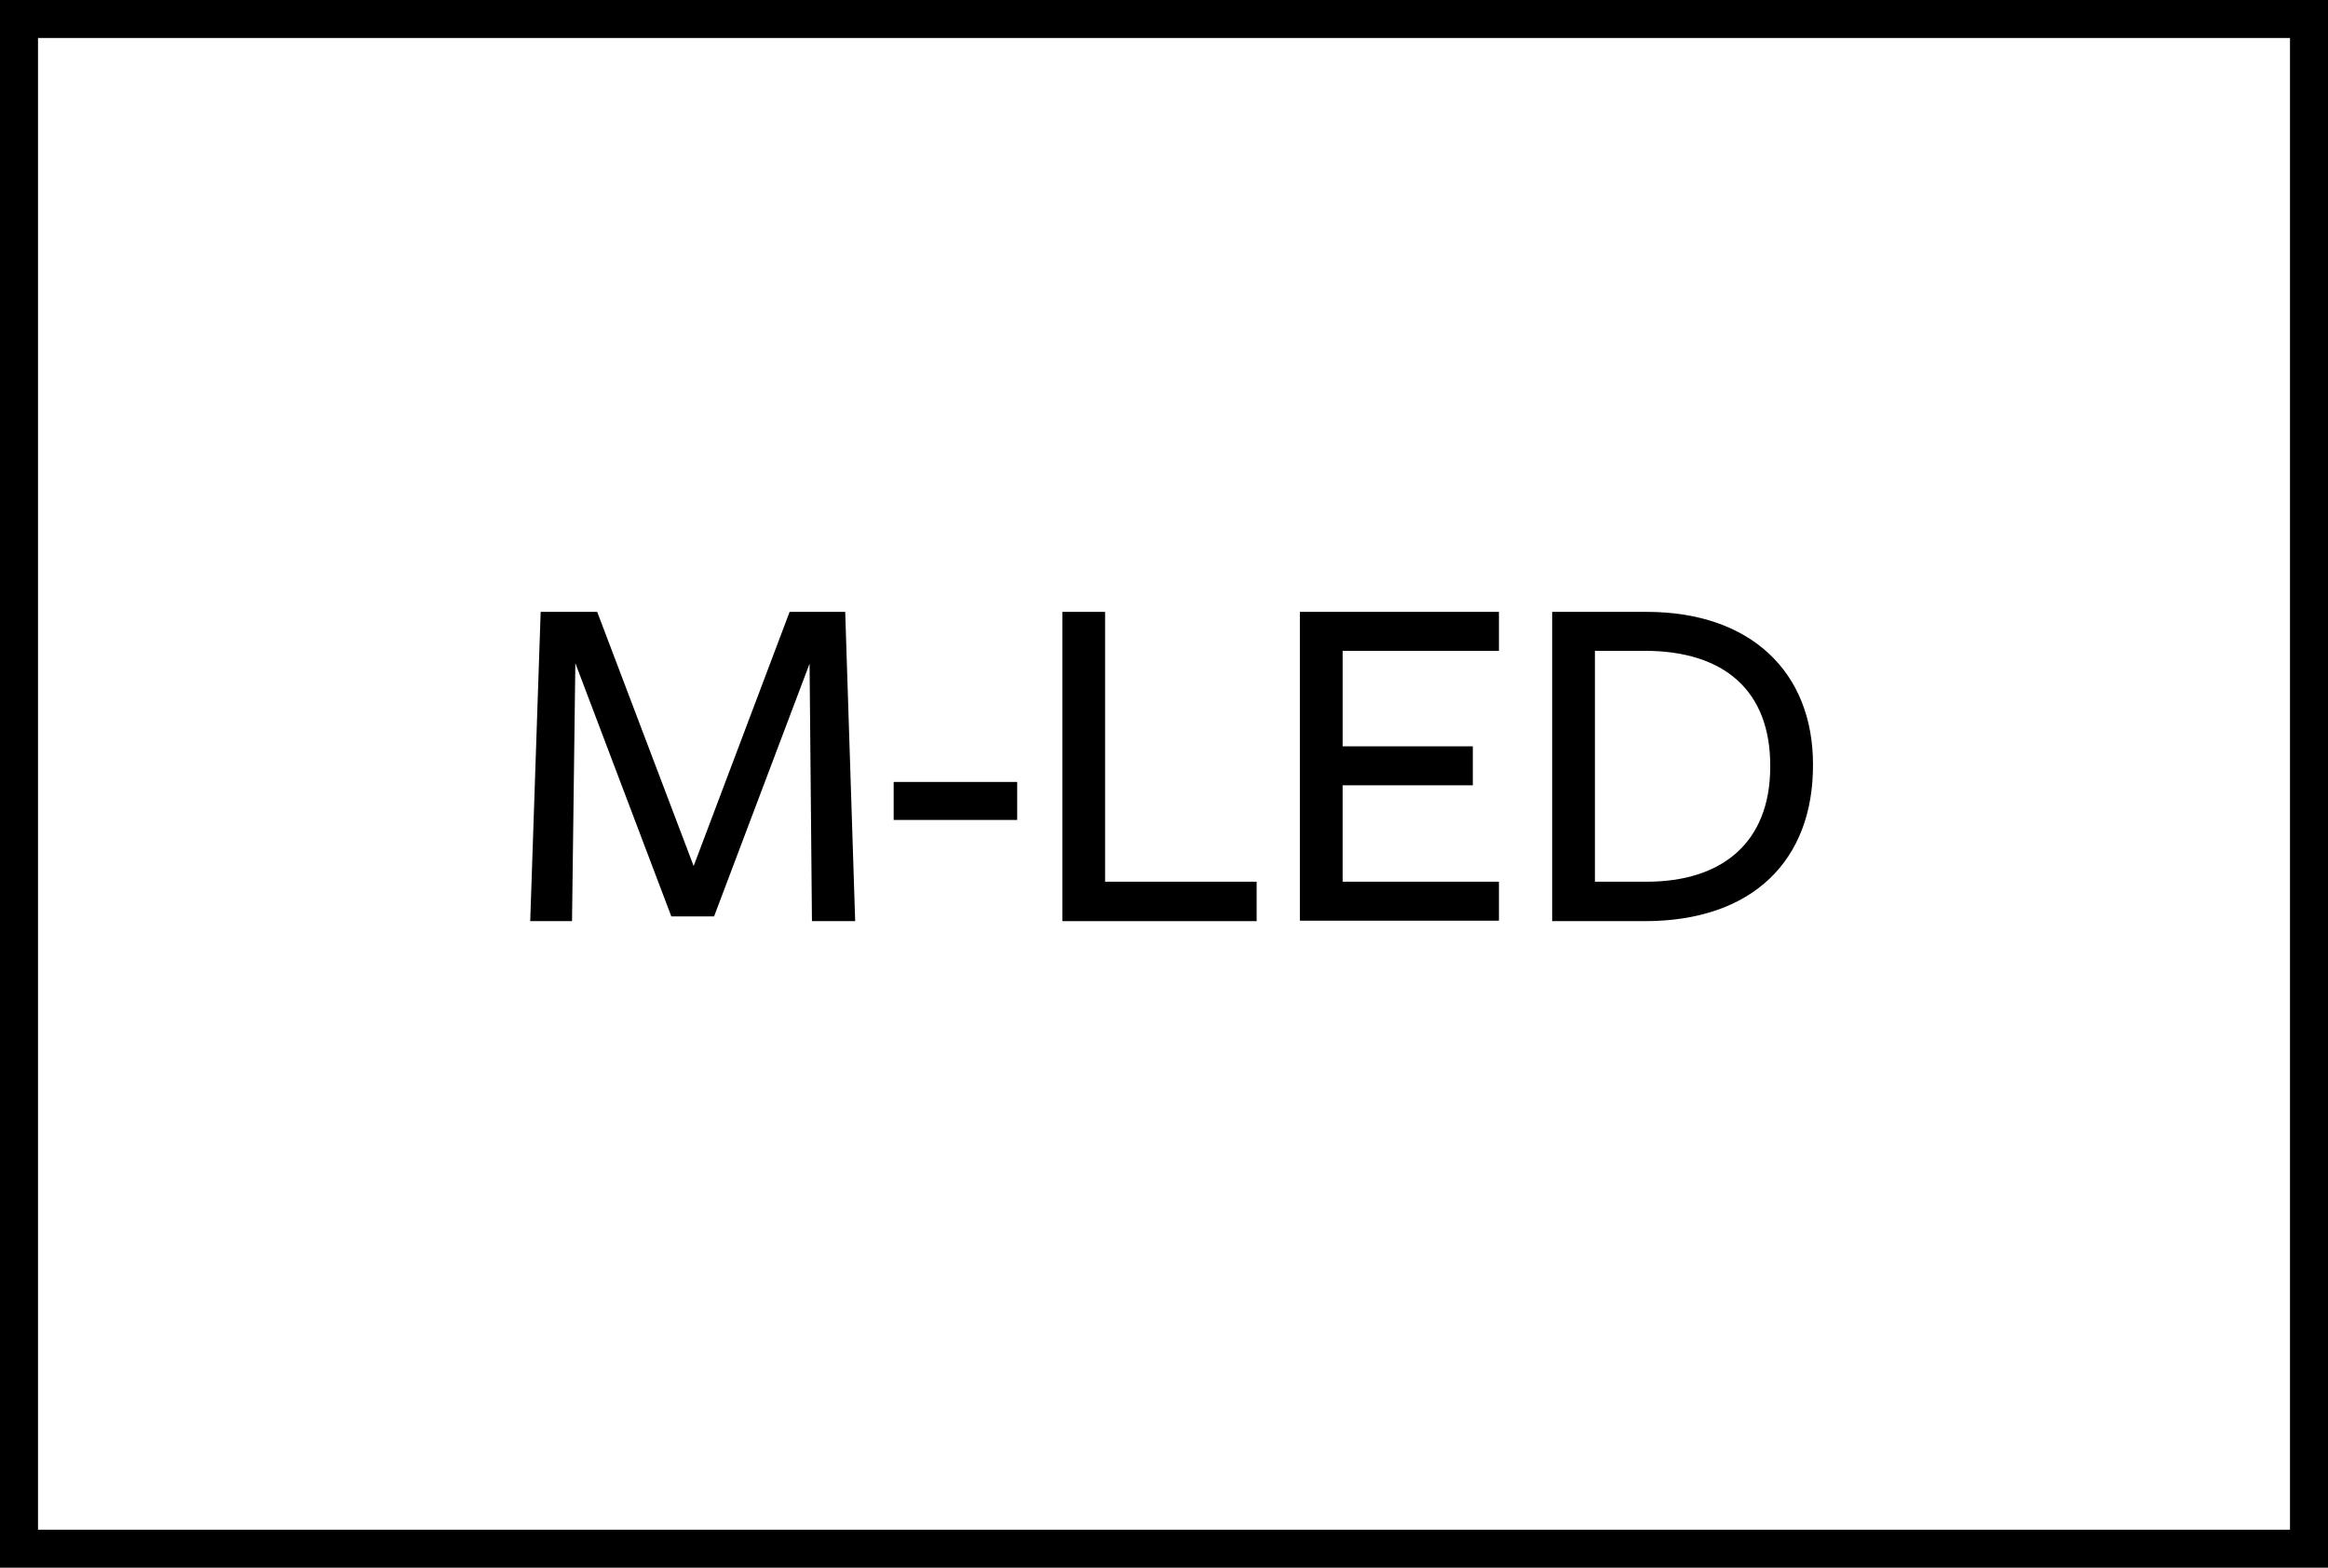
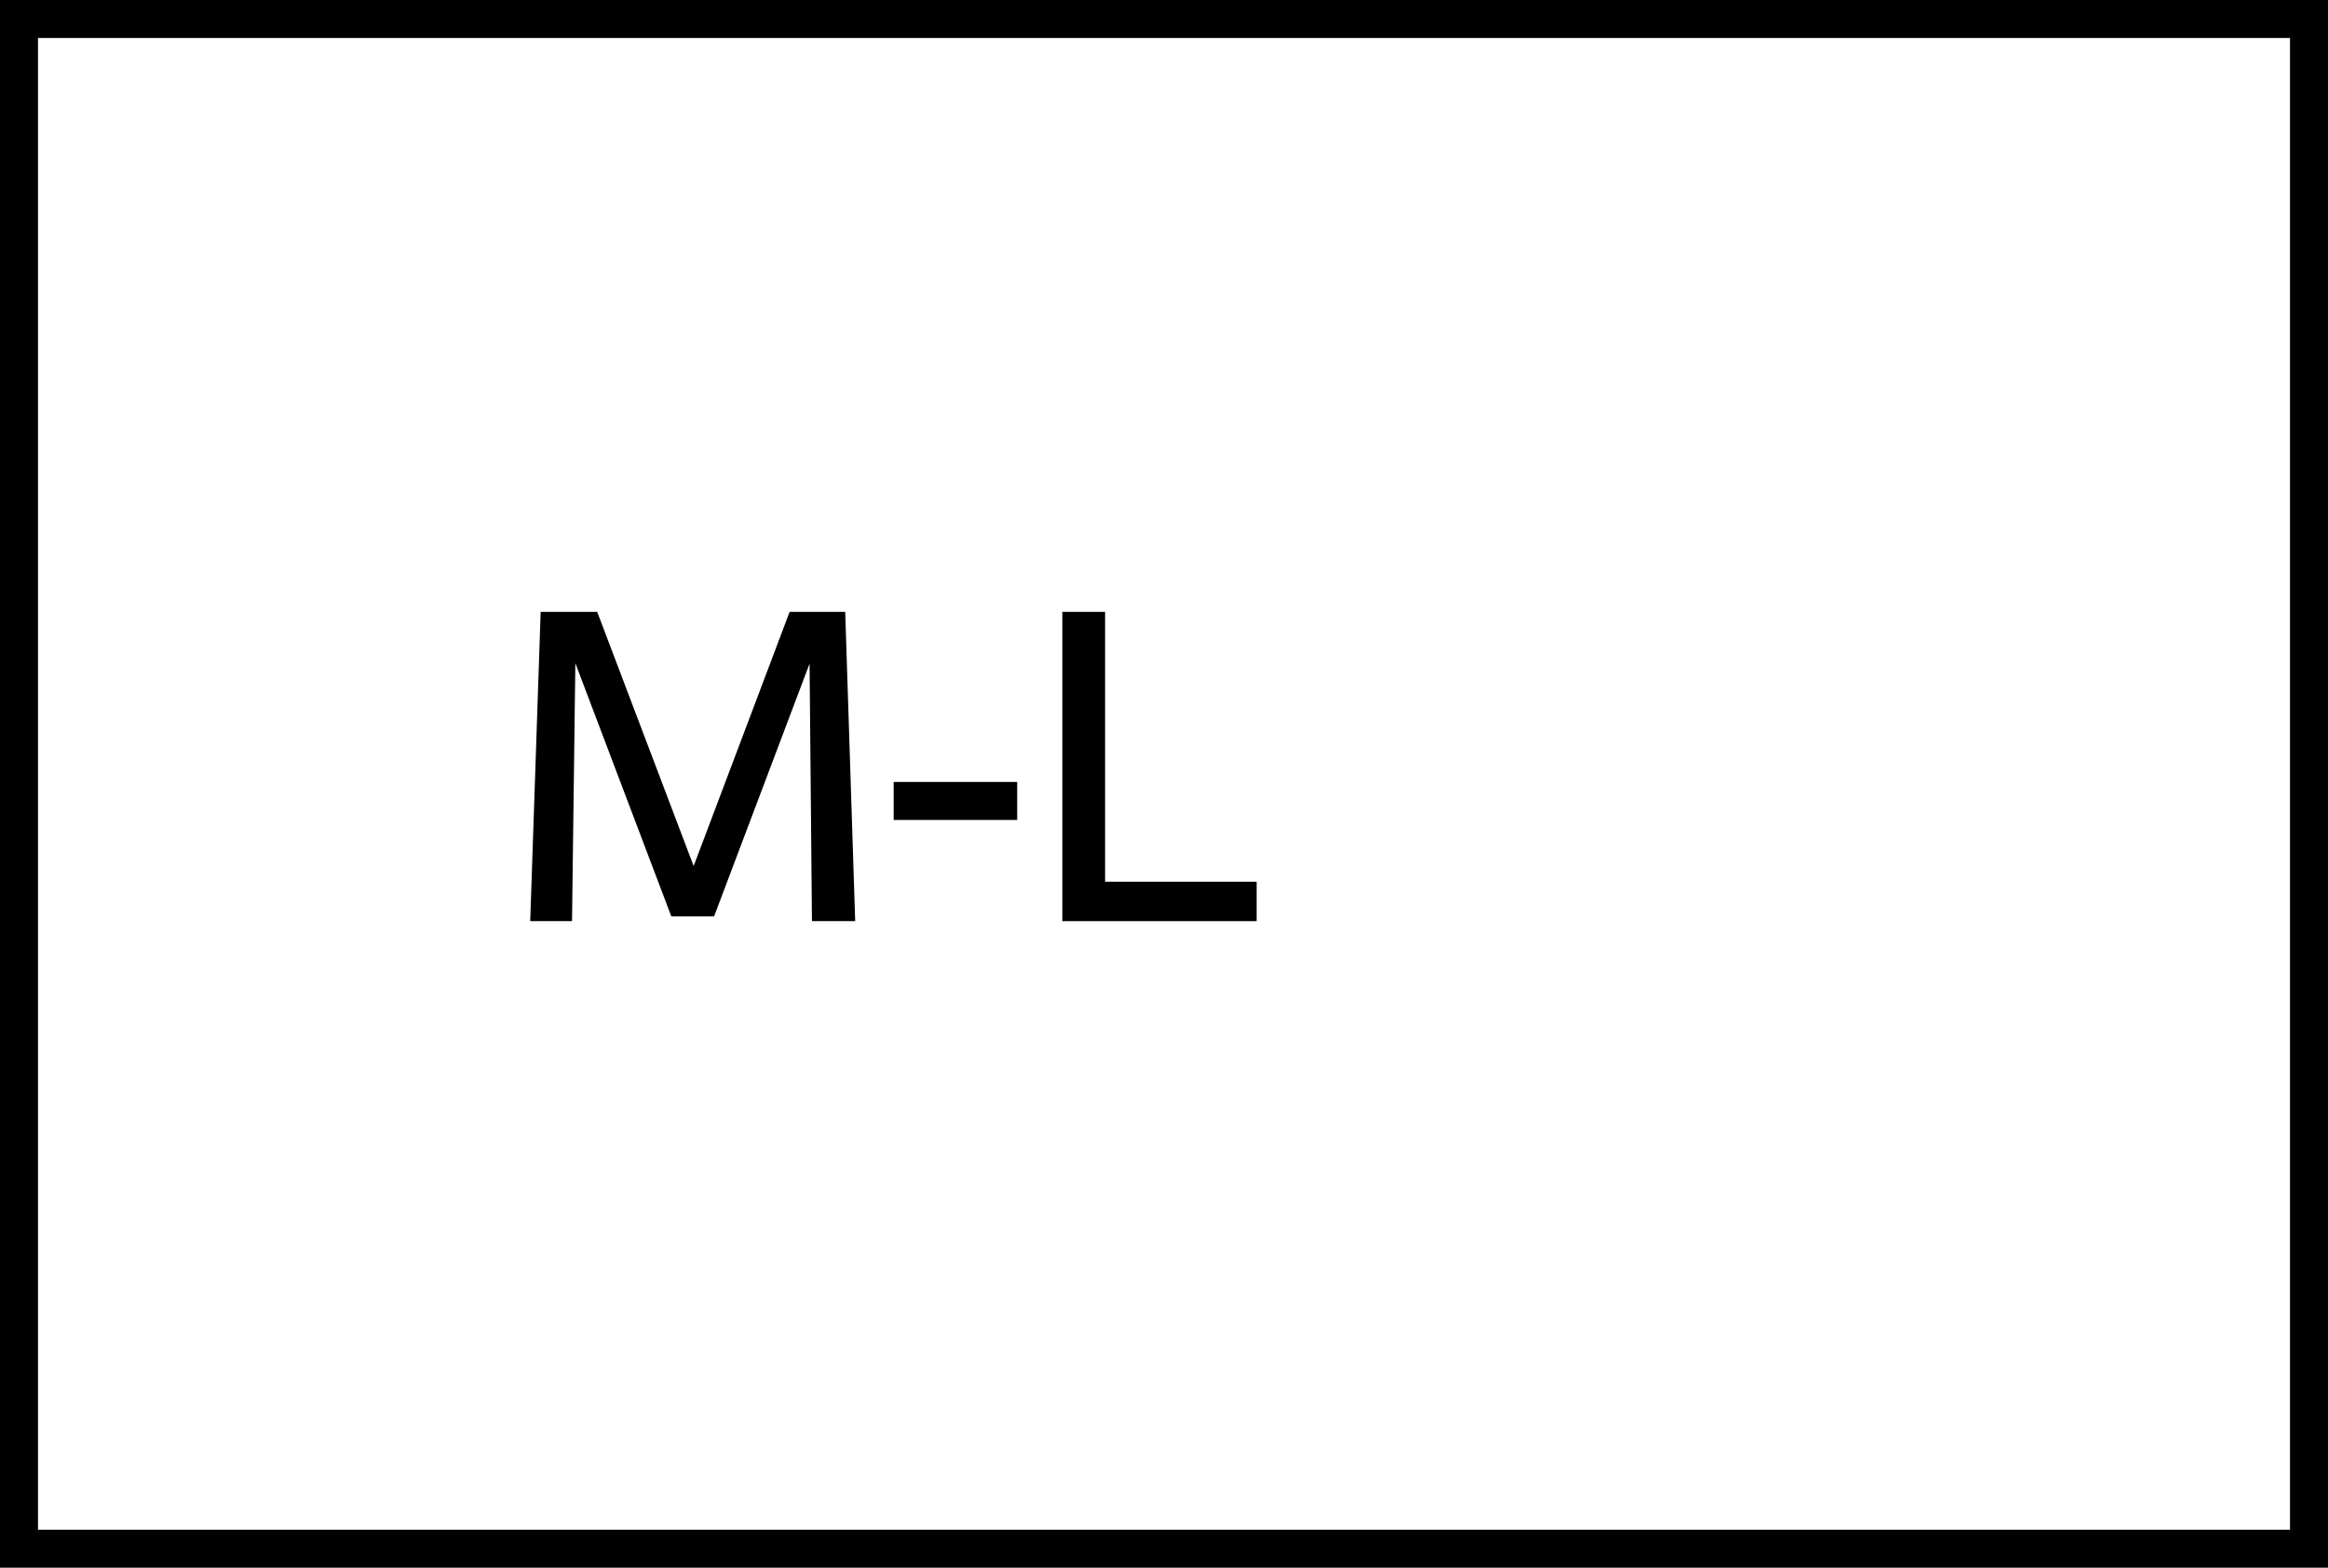
<svg xmlns="http://www.w3.org/2000/svg" version="1.1" x="0px" y="0px" width="49" height="33" viewBox="0 0 49 33" style="enable-background:new 0 0 49 33;" xml:space="preserve">
  <style type="text/css">
	.st0{fill:url(#SVGID_1_);}
	.st1{fill:#F07C23;}
	.st2{fill:#FFCF01;}
	.st3{fill:#F3DF71;}
	.st4{fill:#98D2E5;}
	.st5{fill:url(#SVGID_00000182522610266017416140000010587652878271362182_);}
	.st6{fill:url(#SVGID_00000065074683936367049670000007717850344294112160_);}
	.st7{fill:#9BBFBE;}
	.st8{fill:#DFDFDE;}
	.st9{fill:#FFFFFF;}
	.st10{fill:url(#SVGID_00000134954300337978017400000015971645084999135136_);}
	.st11{fill:url(#SVGID_00000079460431533910142870000017079611088988838837_);}
	.st12{fill:url(#SVGID_00000147213596929629135240000018180394896344732831_);}
	.st13{fill:url(#SVGID_00000076600320043179070820000004392905347044287407_);}
	.st14{fill:url(#SVGID_00000173154962275495255670000014620156654166455949_);}
	.st15{fill:url(#SVGID_00000031911278774502891200000012259036631030370991_);}
	.st16{fill:url(#SVGID_00000183937659759789178050000008458480888257445052_);}
	.st17{fill:url(#SVGID_00000163777016130257917360000014885507953960406422_);}
	.st18{fill:none;stroke:#ED1C24;stroke-miterlimit:10;}
	.st19{fill:url(#SVGID_00000053545623178823229450000010563803791707716523_);}
	.st20{stroke:#000000;stroke-width:0.25;stroke-miterlimit:10;}
	.st21{fill:url(#SVGID_00000087376328528790854830000010595440398967866548_);}
	.st22{fill:url(#SVGID_00000176750550915549583380000010859155266628014496_);}
	.st23{fill:url(#SVGID_00000129169620646981036810000002913950507245820585_);}
	.st24{display:none;}
</style>
  <g id="Laag_1">
</g>
  <g id="FINAL">
    <rect x="-90.14" y="-522.1" class="st18" width="557.23" height="905.61" />
    <g>
      <g>
        <path d="M48.2,0.8v31.4H0.8V0.8H48.2 M49,0H0v33h49V0L49,0z" />
      </g>
      <g>
        <path d="M17.04,13.97l-2.01,5.32h-0.9l-2.02-5.33l-0.07,5.43h-0.88l0.22-6.51h1.19l2.03,5.35l2.02-5.35h1.17l0.21,6.51h-0.91     L17.04,13.97z" />
        <path d="M18.81,17.26v-0.8h2.6v0.8H18.81z" />
        <path d="M22.36,19.39v-6.51h0.9v5.68h3.19v0.83H22.36z" />
-         <path d="M27.36,19.39v-6.51h4.19v0.82h-3.29v2.01H31v0.82h-2.74v2.03h3.29v0.82H27.36z" />
-         <path d="M34.62,19.39c-0.53,0-1.95,0-1.95,0v-6.51c0,0,1.46,0,1.99,0c2.19,0,3.5,1.27,3.5,3.21     C38.17,18.1,36.9,19.39,34.62,19.39z M34.62,13.7h-1.05v4.86h1.09c1.58,0,2.6-0.82,2.6-2.42C37.27,14.54,36.29,13.7,34.62,13.7z" />
      </g>
    </g>
  </g>
  <g id="Laag_2" class="st24">
</g>
</svg>